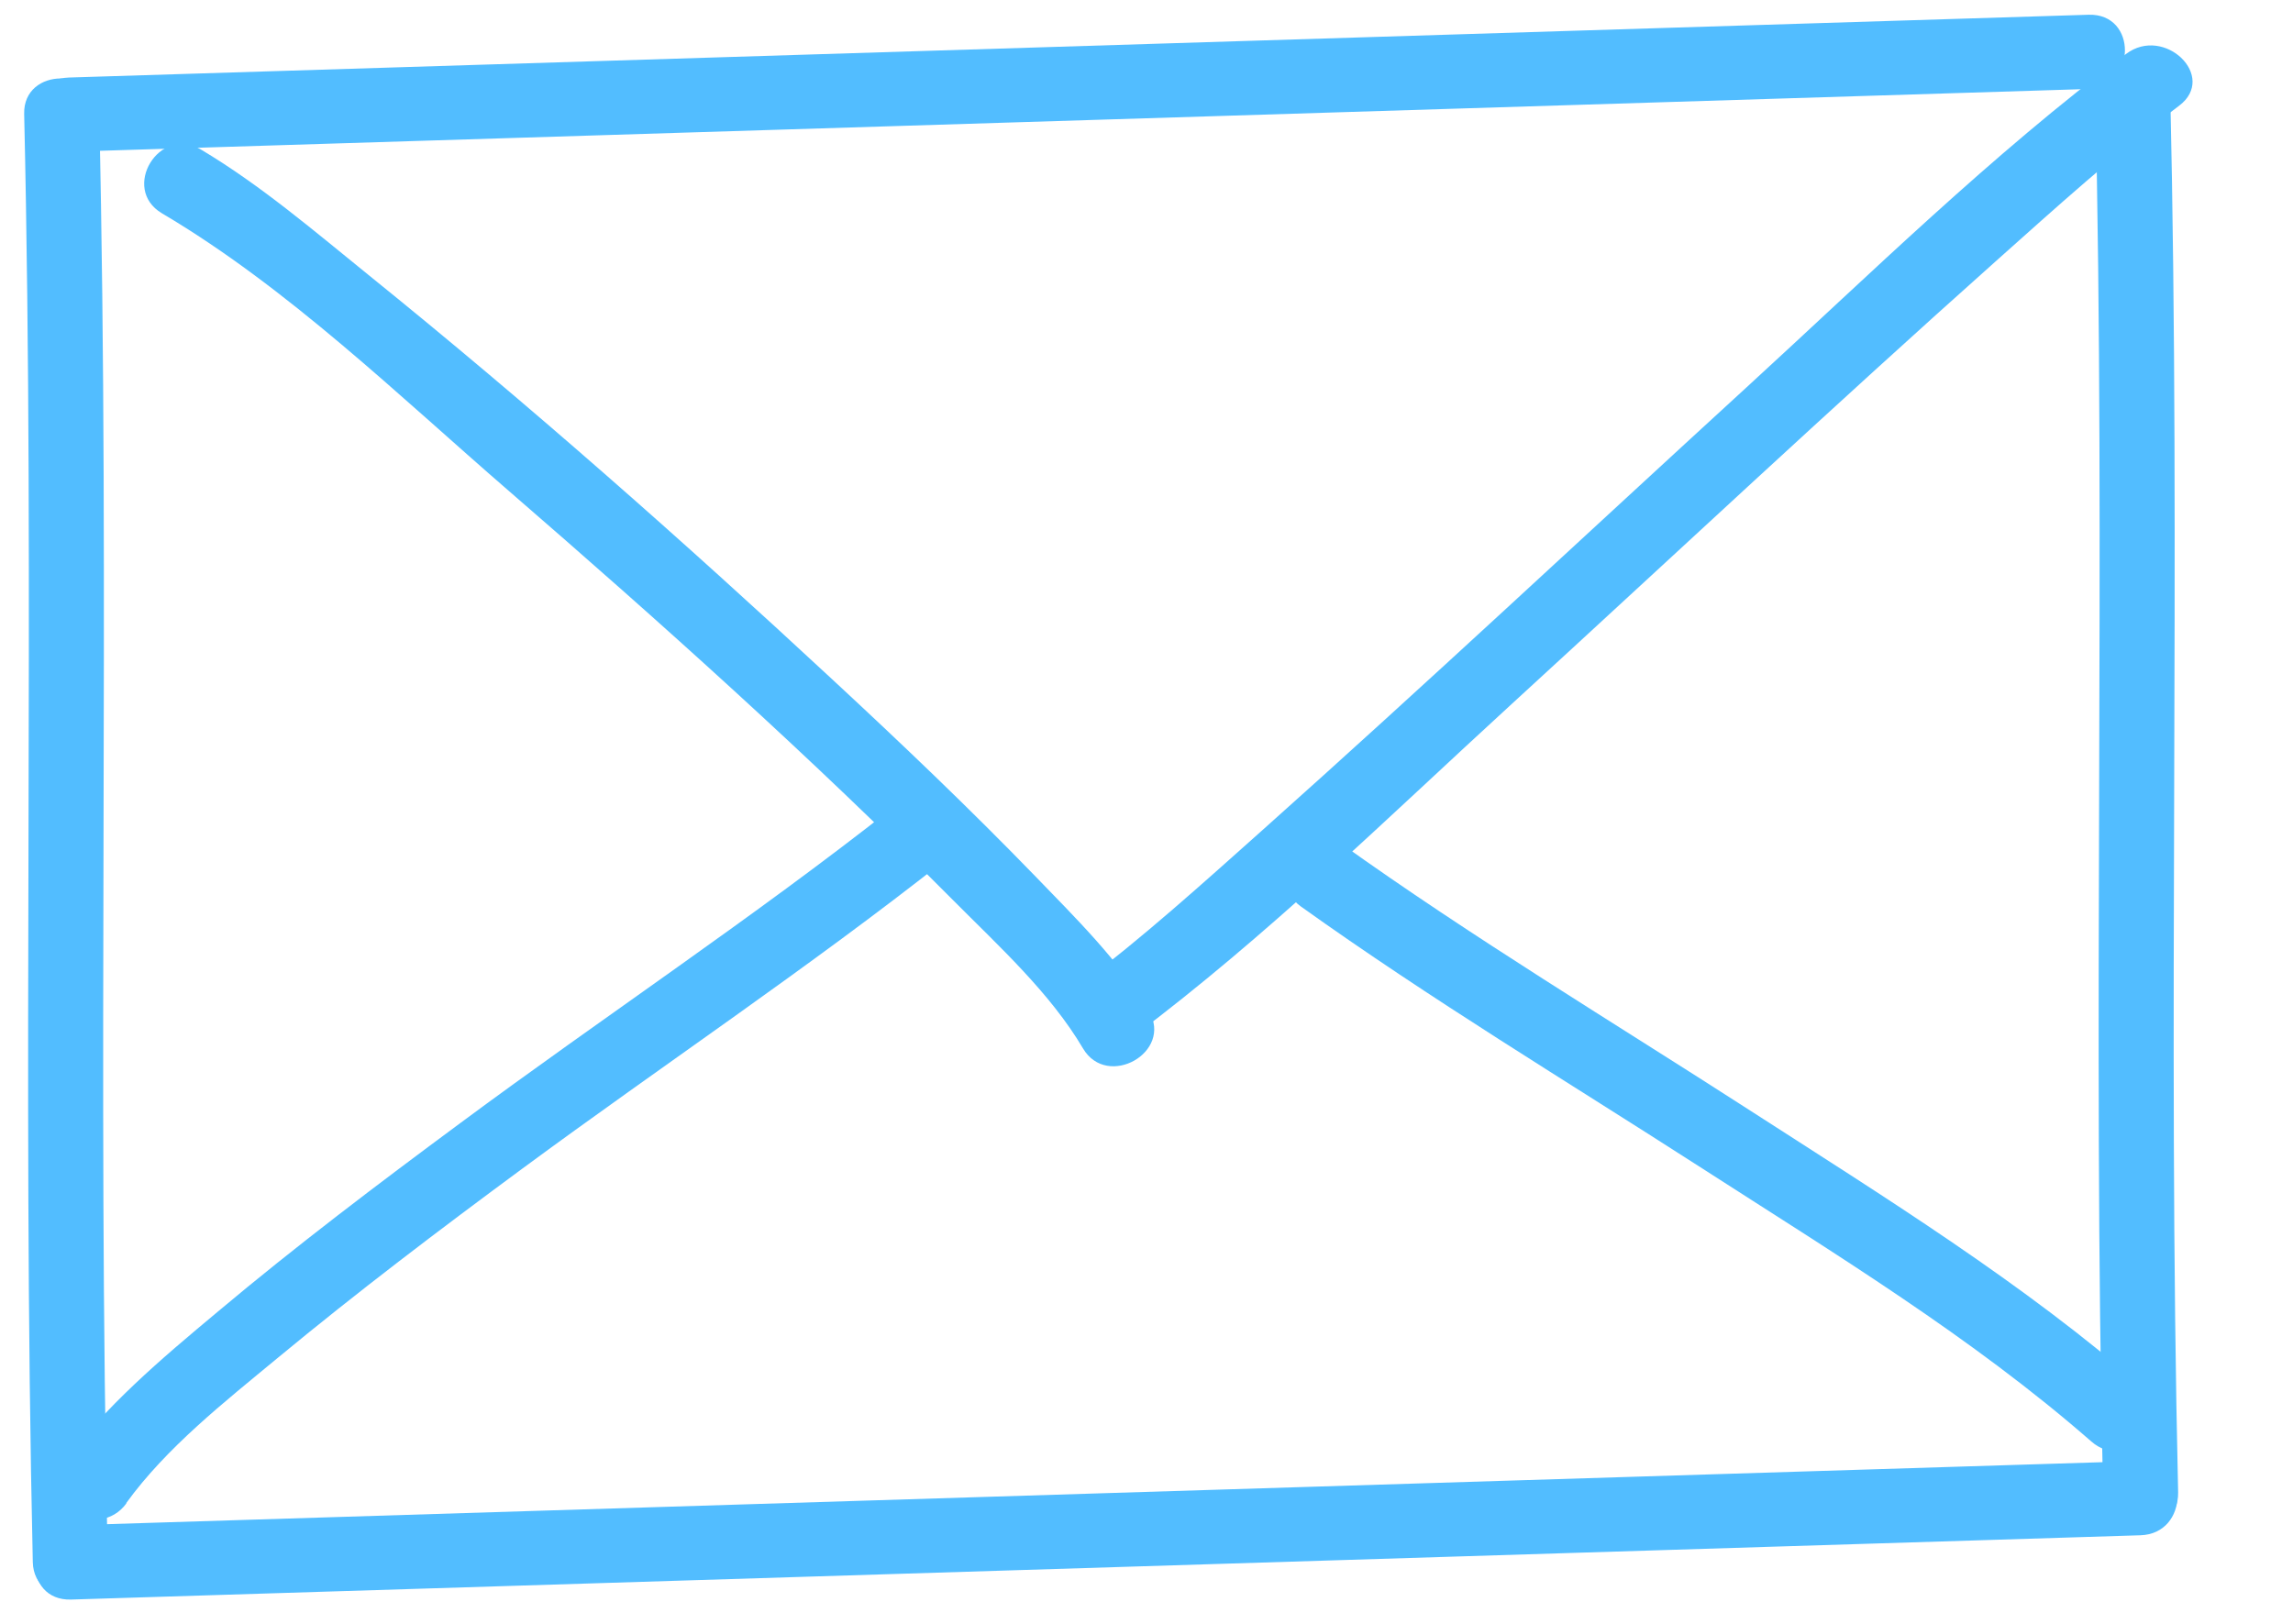
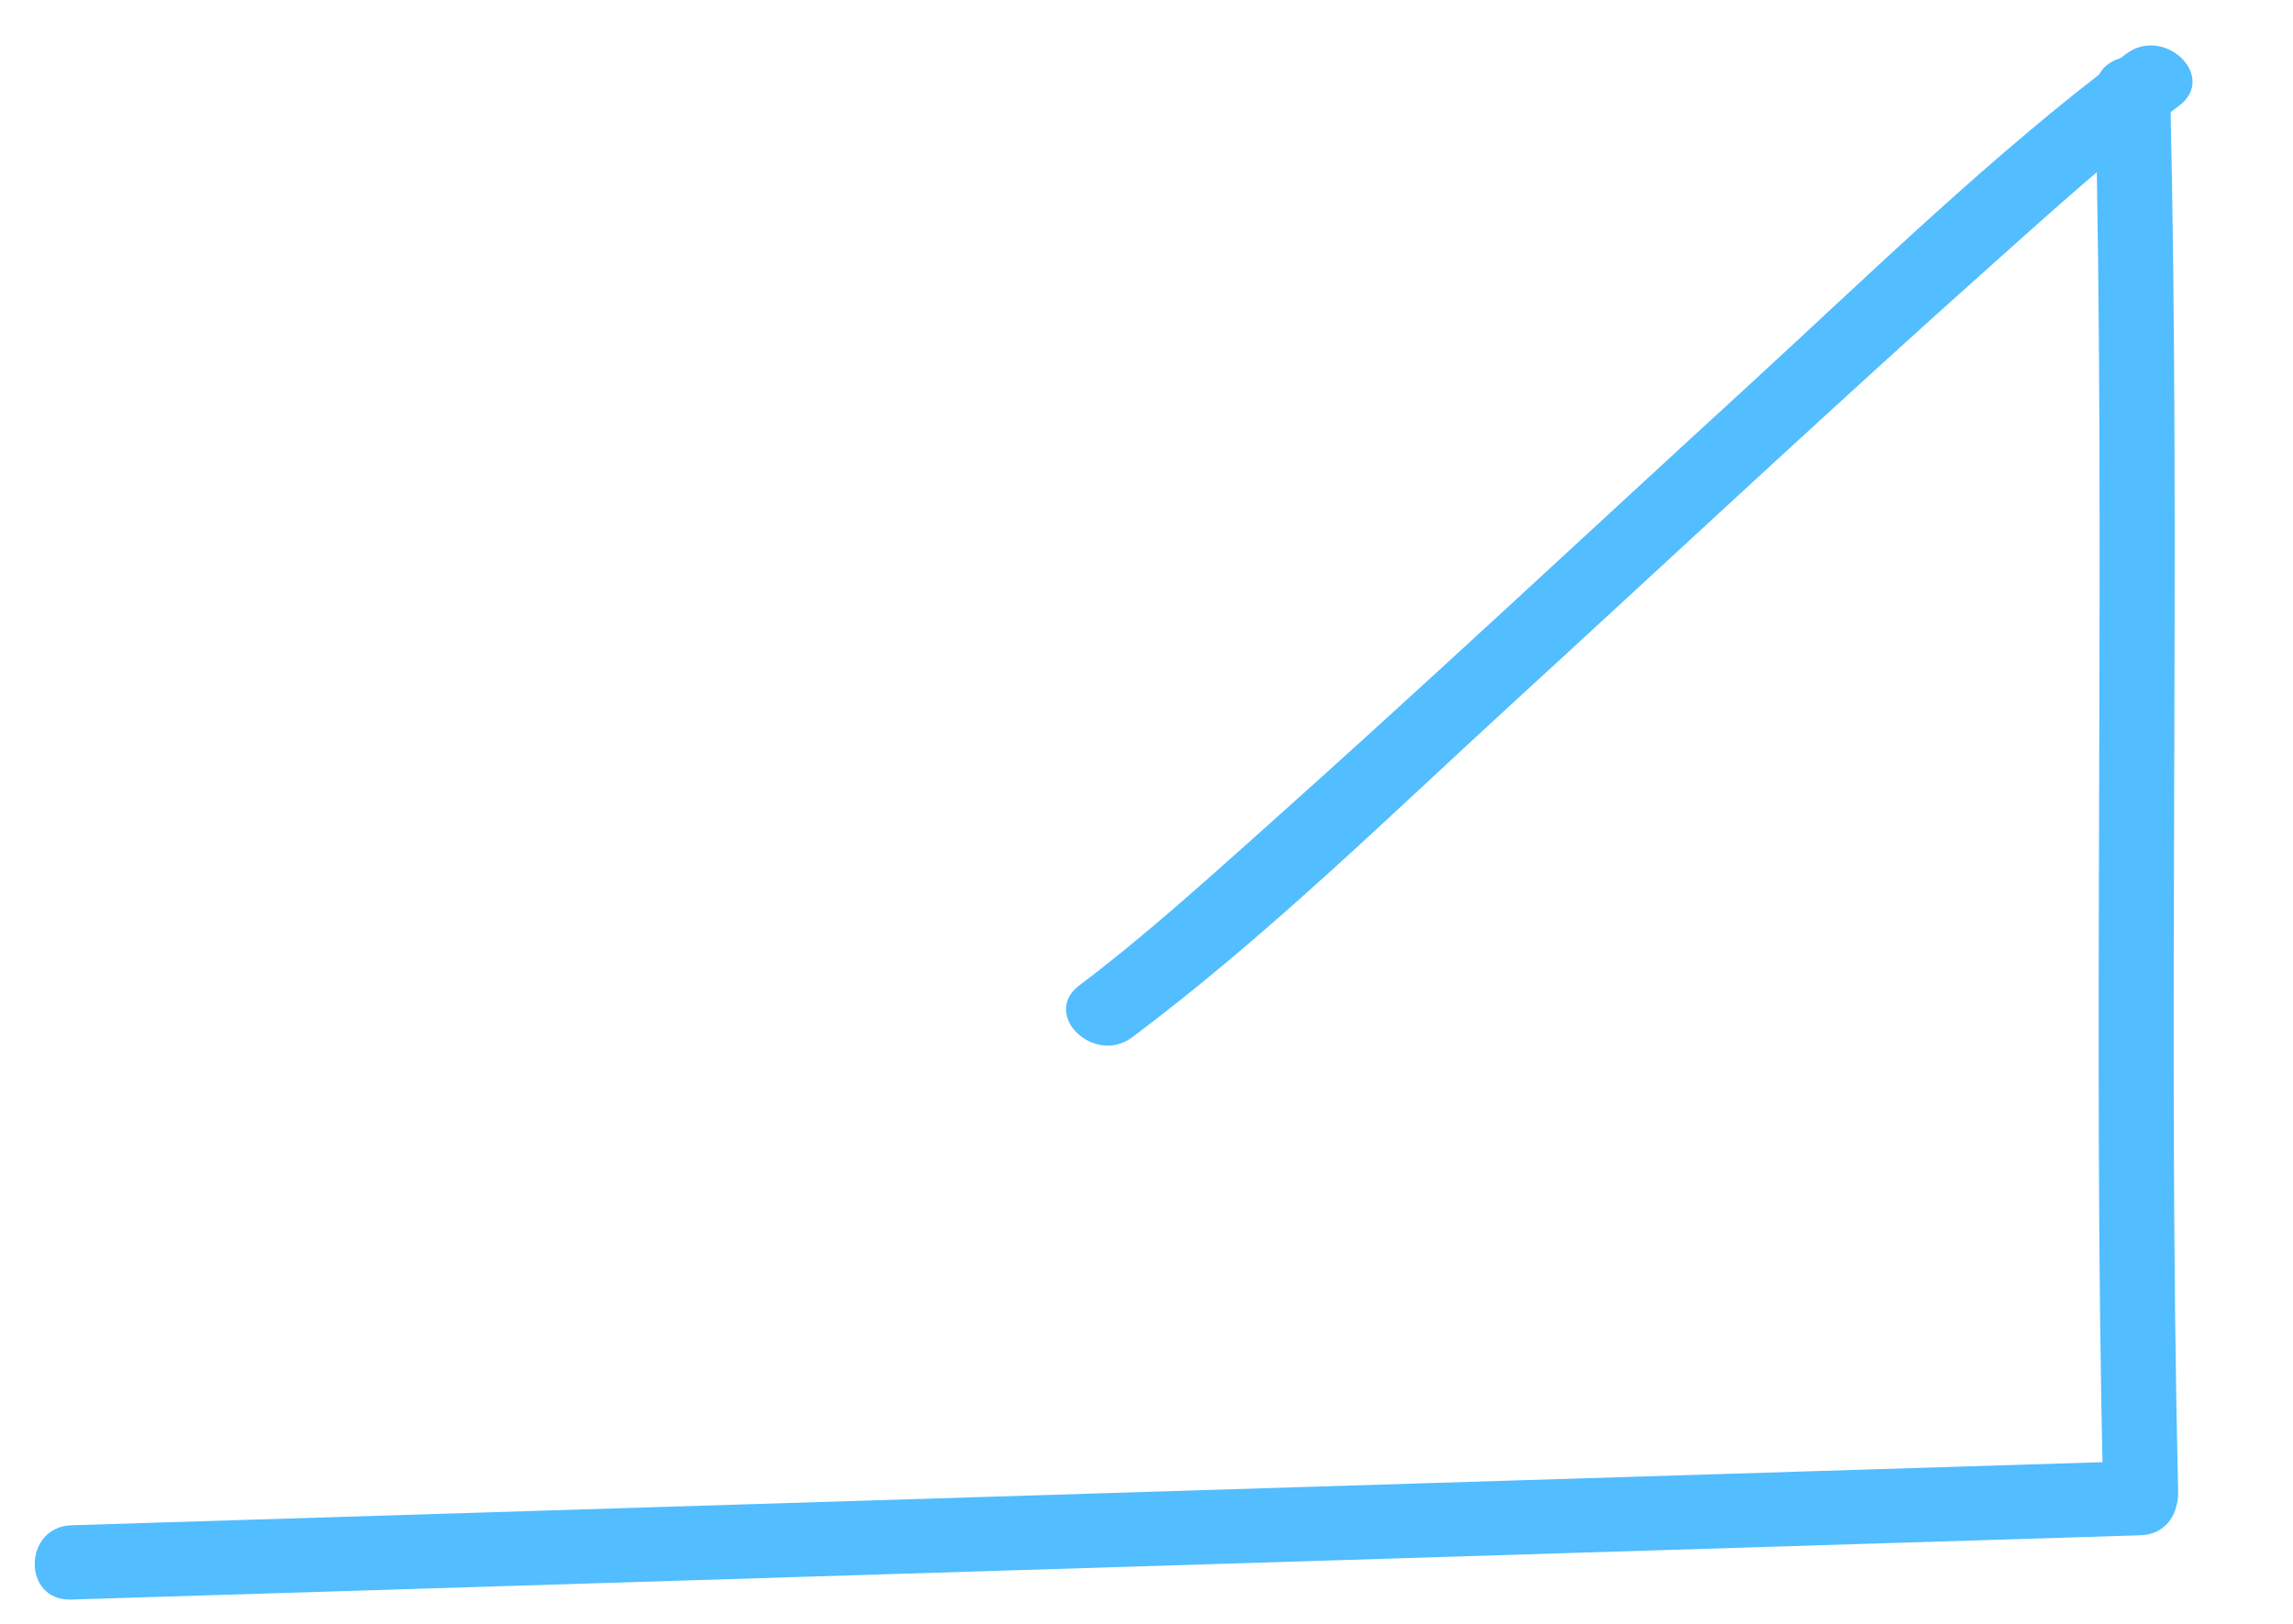
<svg xmlns="http://www.w3.org/2000/svg" width="72" height="51" viewBox="0 0 72 51" fill="none">
  <path d="M68.393 46.868C68.055 32.207 68.483 17.557 68.145 2.895C68.11 1.418 65.754 1.407 65.789 2.897C66.126 17.558 65.699 32.208 66.037 46.87C66.072 48.347 68.428 48.358 68.393 46.868Z" fill="#52BDFF" />
  <path d="M67.231 45.885L2.25 47.904C0.723 47.952 0.691 50.284 2.231 50.237L67.212 48.218C68.739 48.17 68.77 45.838 67.231 45.885Z" fill="#52BDFF" />
-   <path d="M2.146 4.767L65.563 2.795C67.09 2.748 67.122 0.416 65.582 0.463L2.165 2.435C0.638 2.482 0.606 4.815 2.146 4.767Z" fill="#52BDFF" />
-   <path d="M0.759 3.577C1.105 18.735 0.685 33.905 1.03 49.062C1.065 50.54 3.421 50.55 3.387 49.061C3.041 33.903 3.461 18.734 3.115 3.576C3.08 2.098 0.724 2.088 0.759 3.577Z" fill="#52BDFF" />
  <path d="M66.76 1.693C62.53 4.862 58.711 8.62 54.835 12.171C49.77 16.811 44.752 21.51 39.629 26.082C37.769 27.741 35.897 29.435 33.896 30.944C32.674 31.861 34.359 33.479 35.558 32.573C39.787 29.405 43.606 25.646 47.483 22.096C52.547 17.455 57.565 12.756 62.689 8.185C64.548 6.526 66.42 4.832 68.421 3.323C69.644 2.406 67.958 0.788 66.76 1.693Z" fill="#52BDFF" />
-   <path d="M36.078 31.746C35.153 30.184 33.774 28.832 32.514 27.526C30.453 25.399 28.308 23.353 26.127 21.331C21.423 16.962 16.599 12.698 11.595 8.655C9.895 7.28 8.184 5.812 6.304 4.693C5.003 3.919 3.782 5.925 5.083 6.698C9.045 9.041 12.522 12.428 15.966 15.409C20.744 19.546 25.473 23.787 29.926 28.271C31.351 29.705 32.978 31.184 34.008 32.931C34.769 34.214 36.838 33.053 36.078 31.757L36.078 31.746Z" fill="#52BDFF" />
-   <path d="M3.962 47.21C5.228 45.459 7.05 44.031 8.717 42.65C11.212 40.584 13.801 38.621 16.413 36.694C20.823 33.443 25.398 30.389 29.69 26.999C30.889 26.059 29.215 24.429 28.028 25.369C23.64 28.828 18.946 31.941 14.452 35.273C11.864 37.189 9.299 39.128 6.84 41.194C5.076 42.668 3.265 44.188 1.927 46.044C1.034 47.273 3.093 48.428 3.974 47.21L3.962 47.21Z" fill="#52BDFF" />
-   <path d="M67.362 43.637C63.562 40.307 59.161 37.592 54.915 34.853C50.669 32.115 46.219 29.435 42.071 26.465C40.841 25.586 39.632 27.593 40.849 28.471C44.904 31.372 49.199 33.96 53.398 36.663C57.597 39.367 61.927 42.001 65.668 45.273C66.801 46.268 68.507 44.631 67.362 43.637Z" fill="#52BDFF" />
</svg>